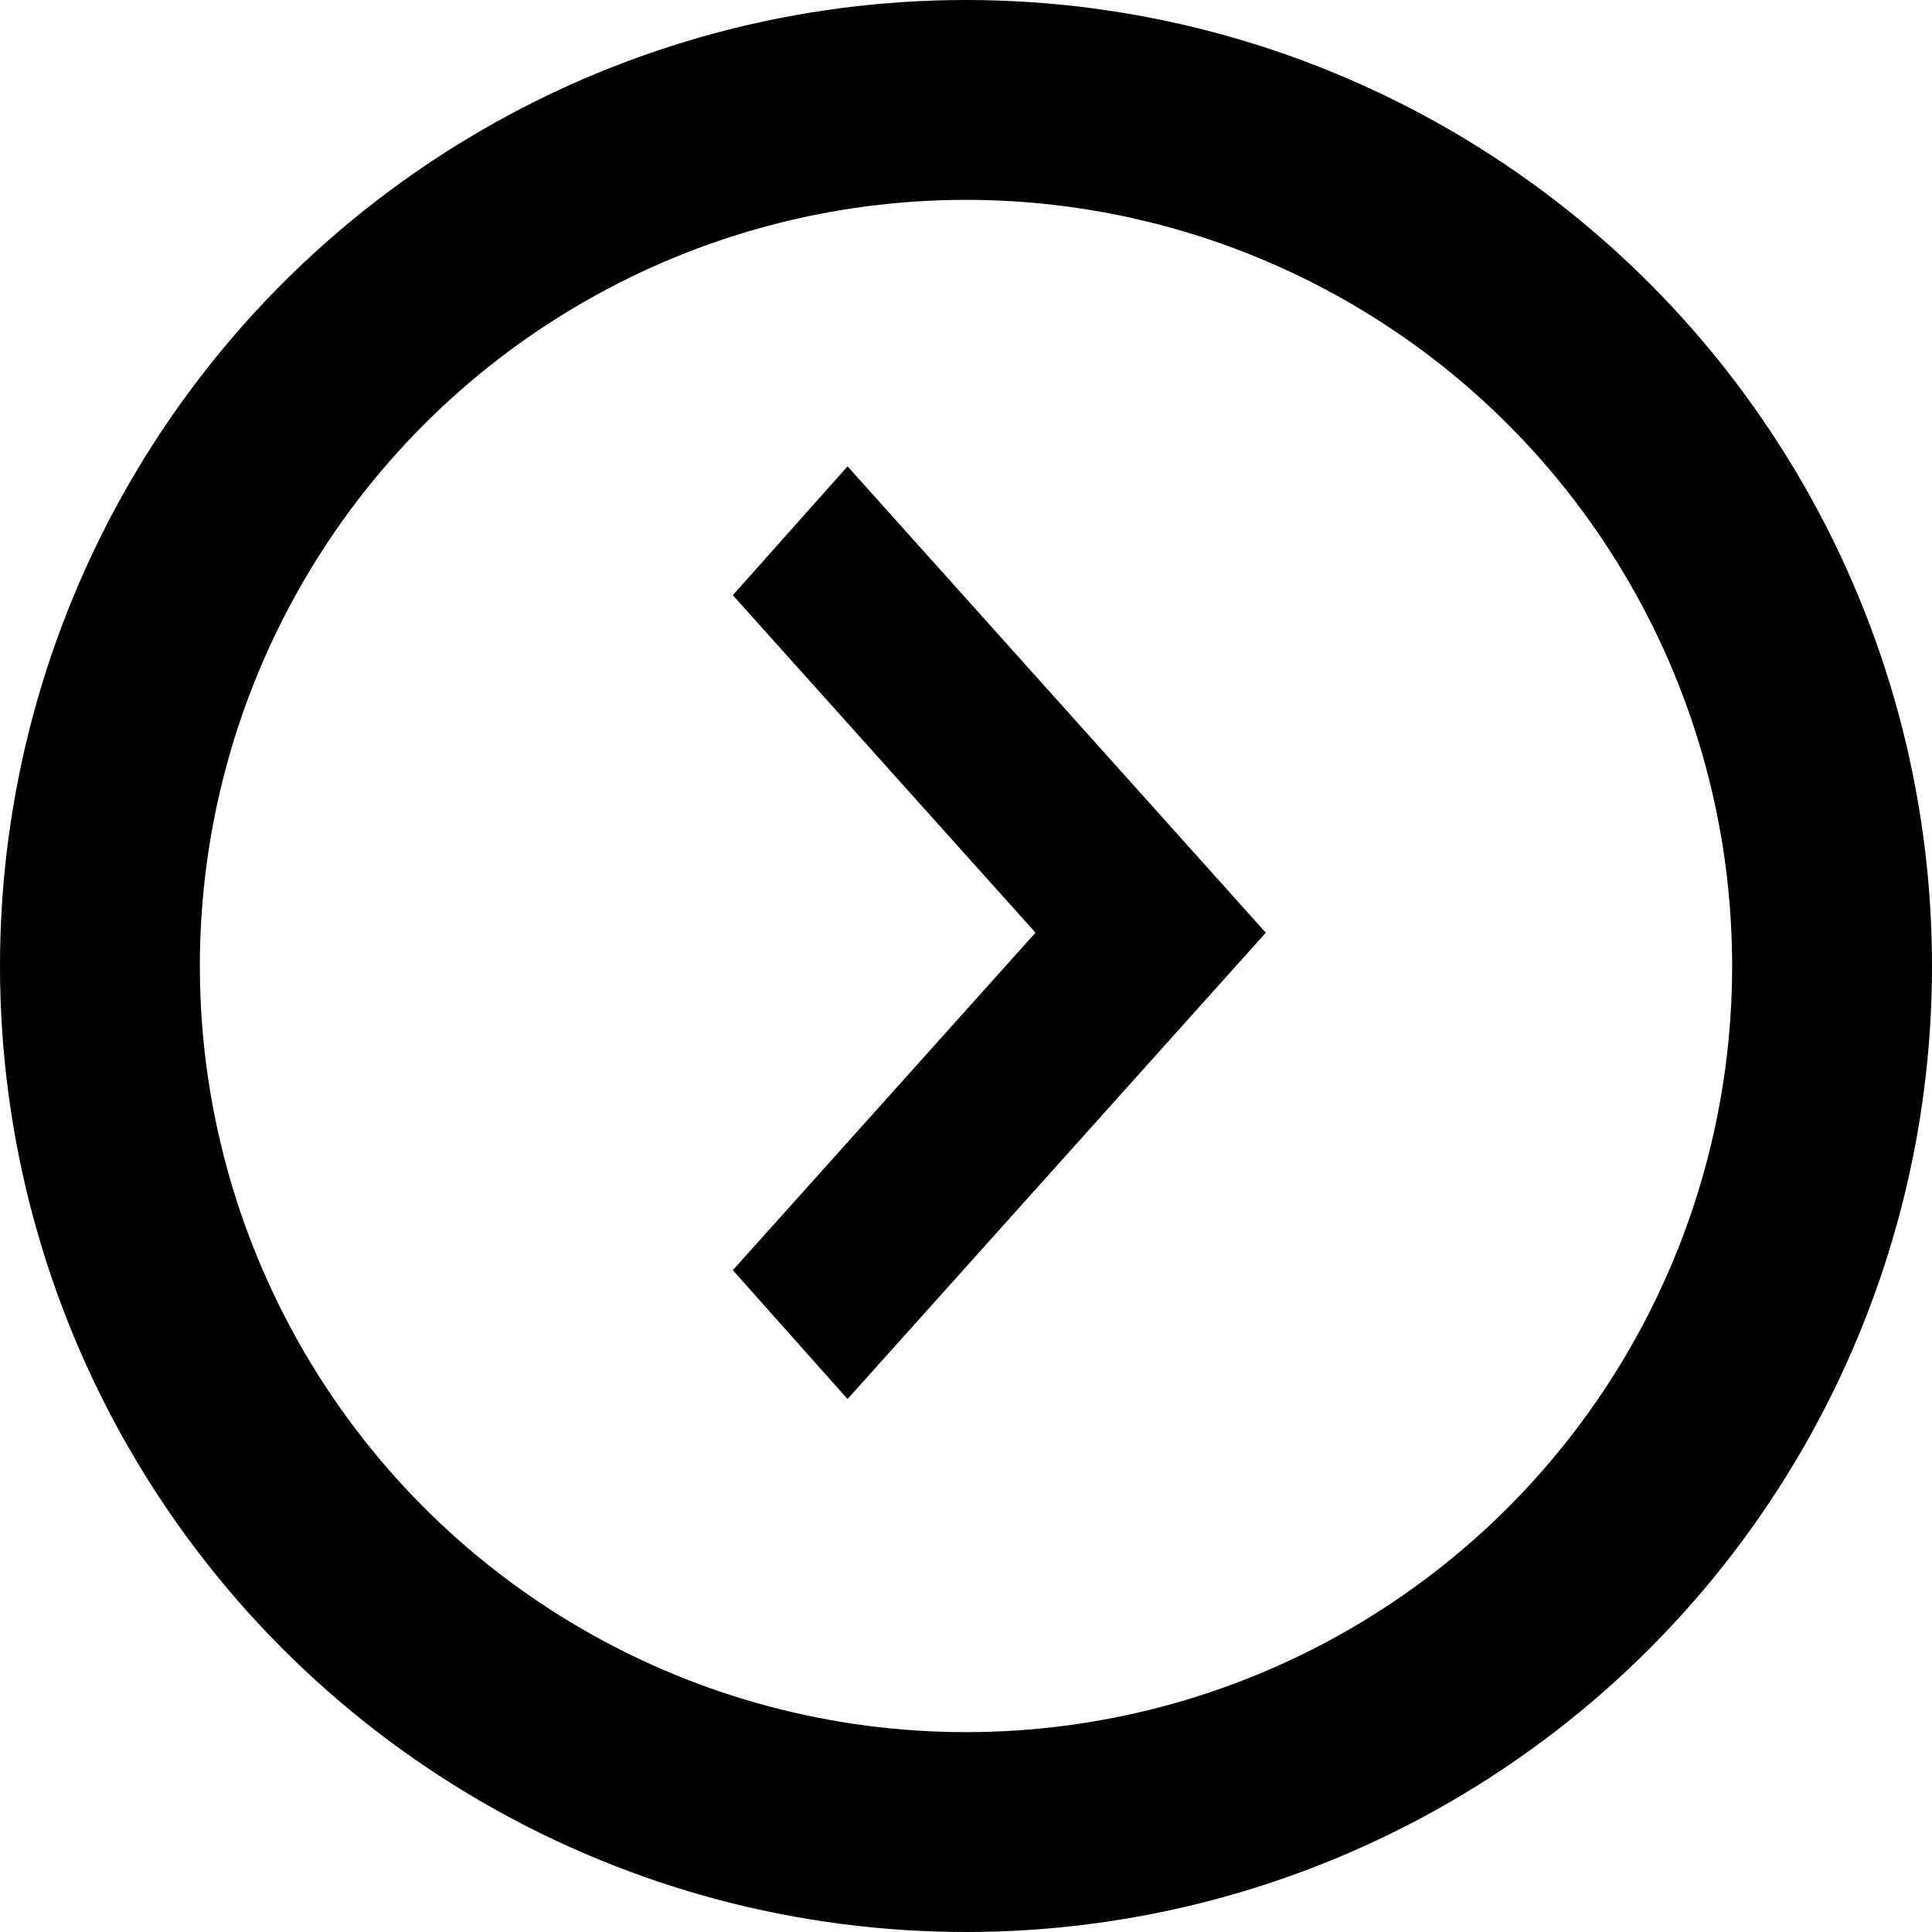
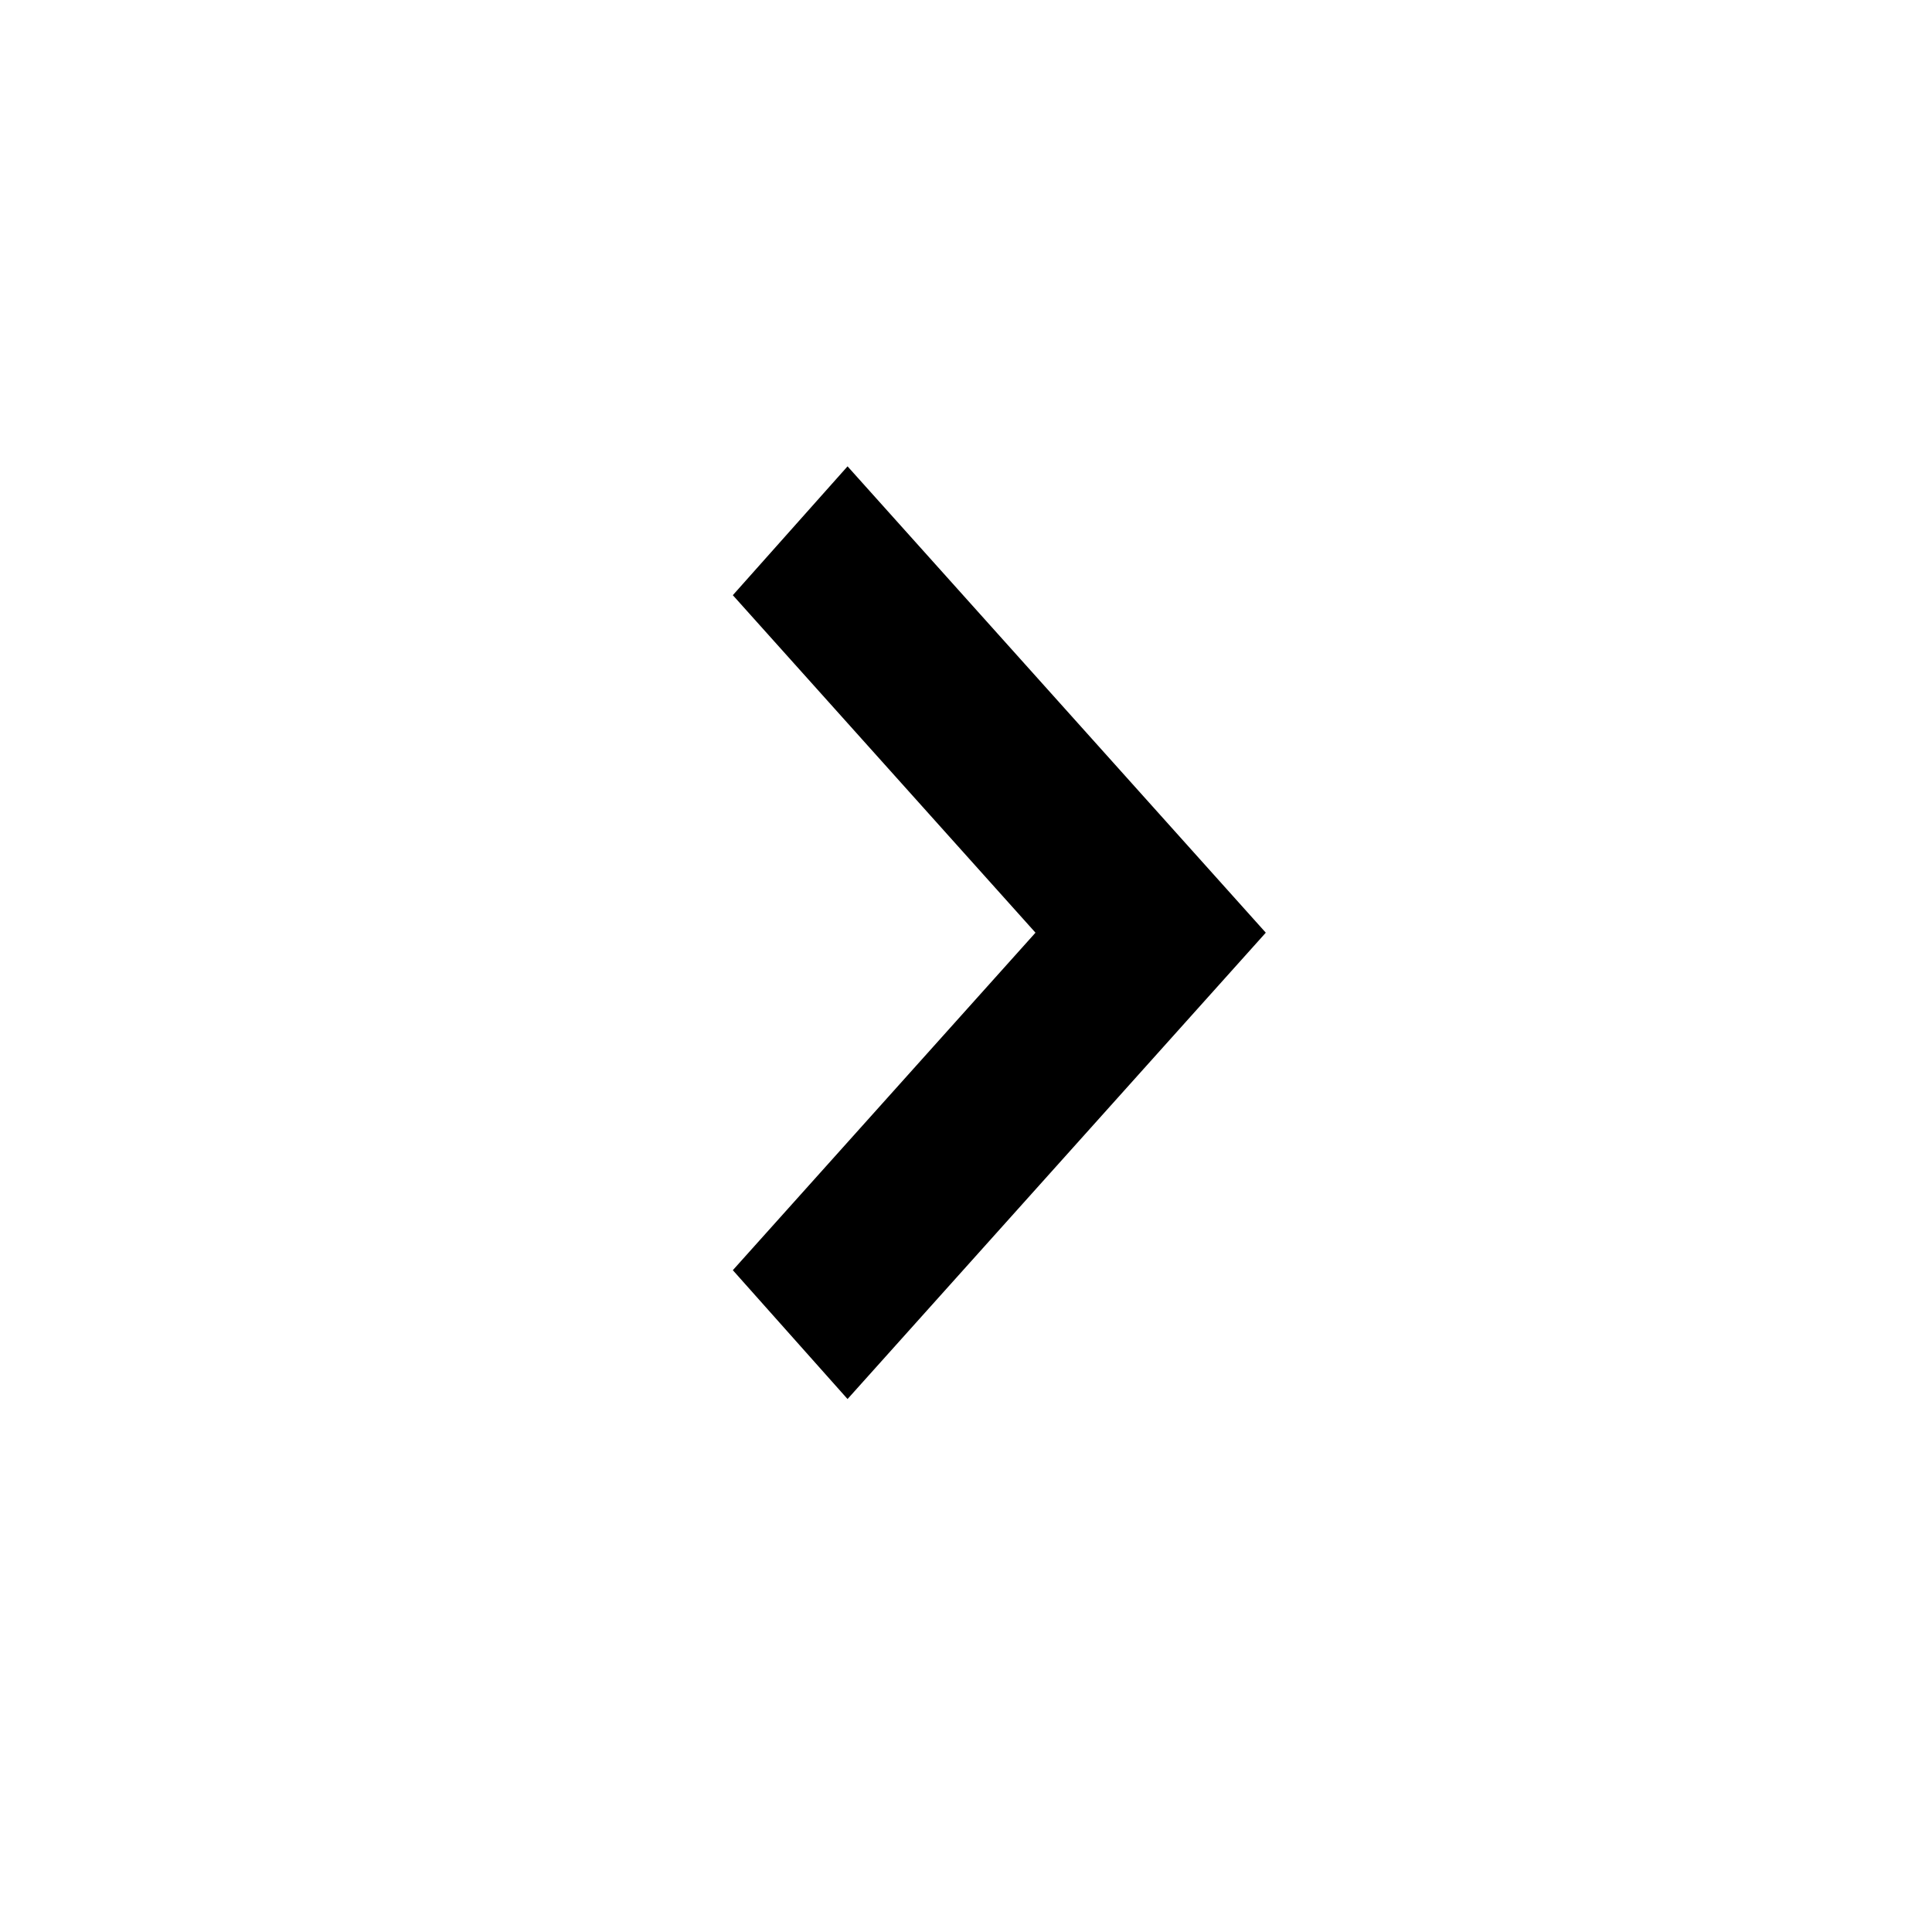
<svg xmlns="http://www.w3.org/2000/svg" width="29" height="29" viewBox="0 0 29 29" fill="none">
-   <circle cx="14.5" cy="14.5" r="13" stroke="black" stroke-width="3" />
  <path d="M19 14L12.722 21L11 19.066L15.543 14L11 8.934L12.722 7L19 14Z" fill="black" />
</svg>